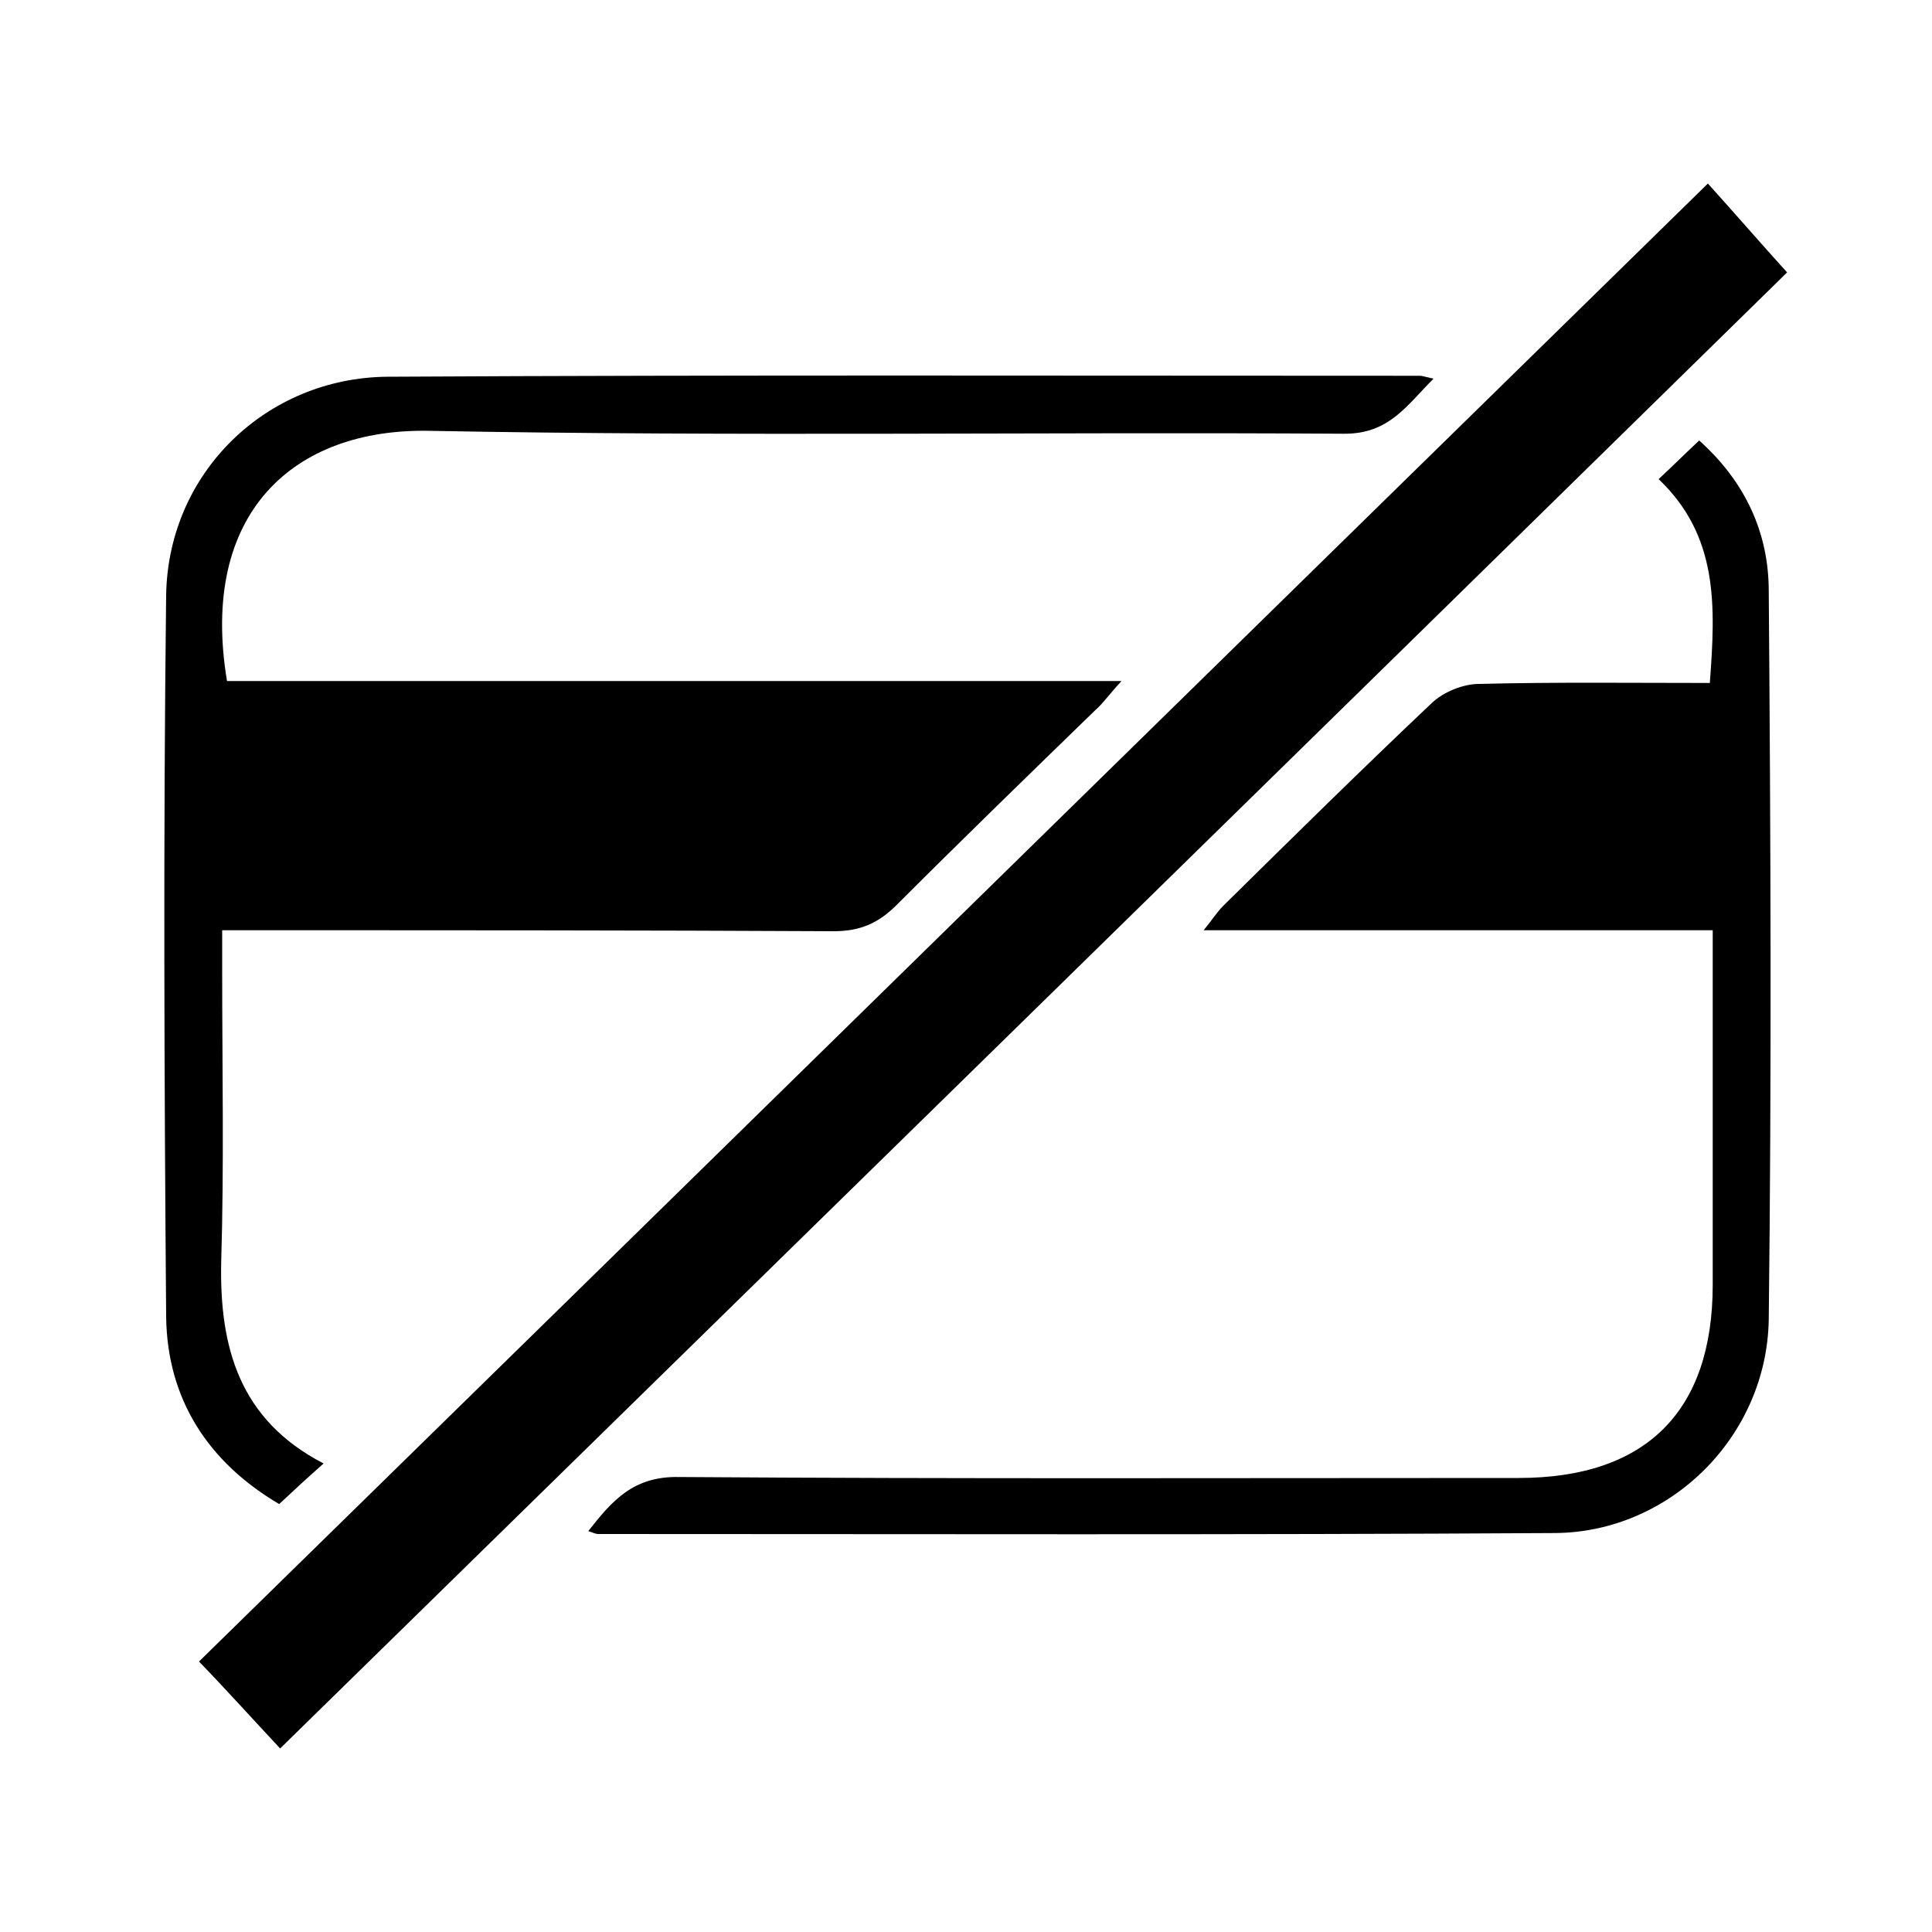
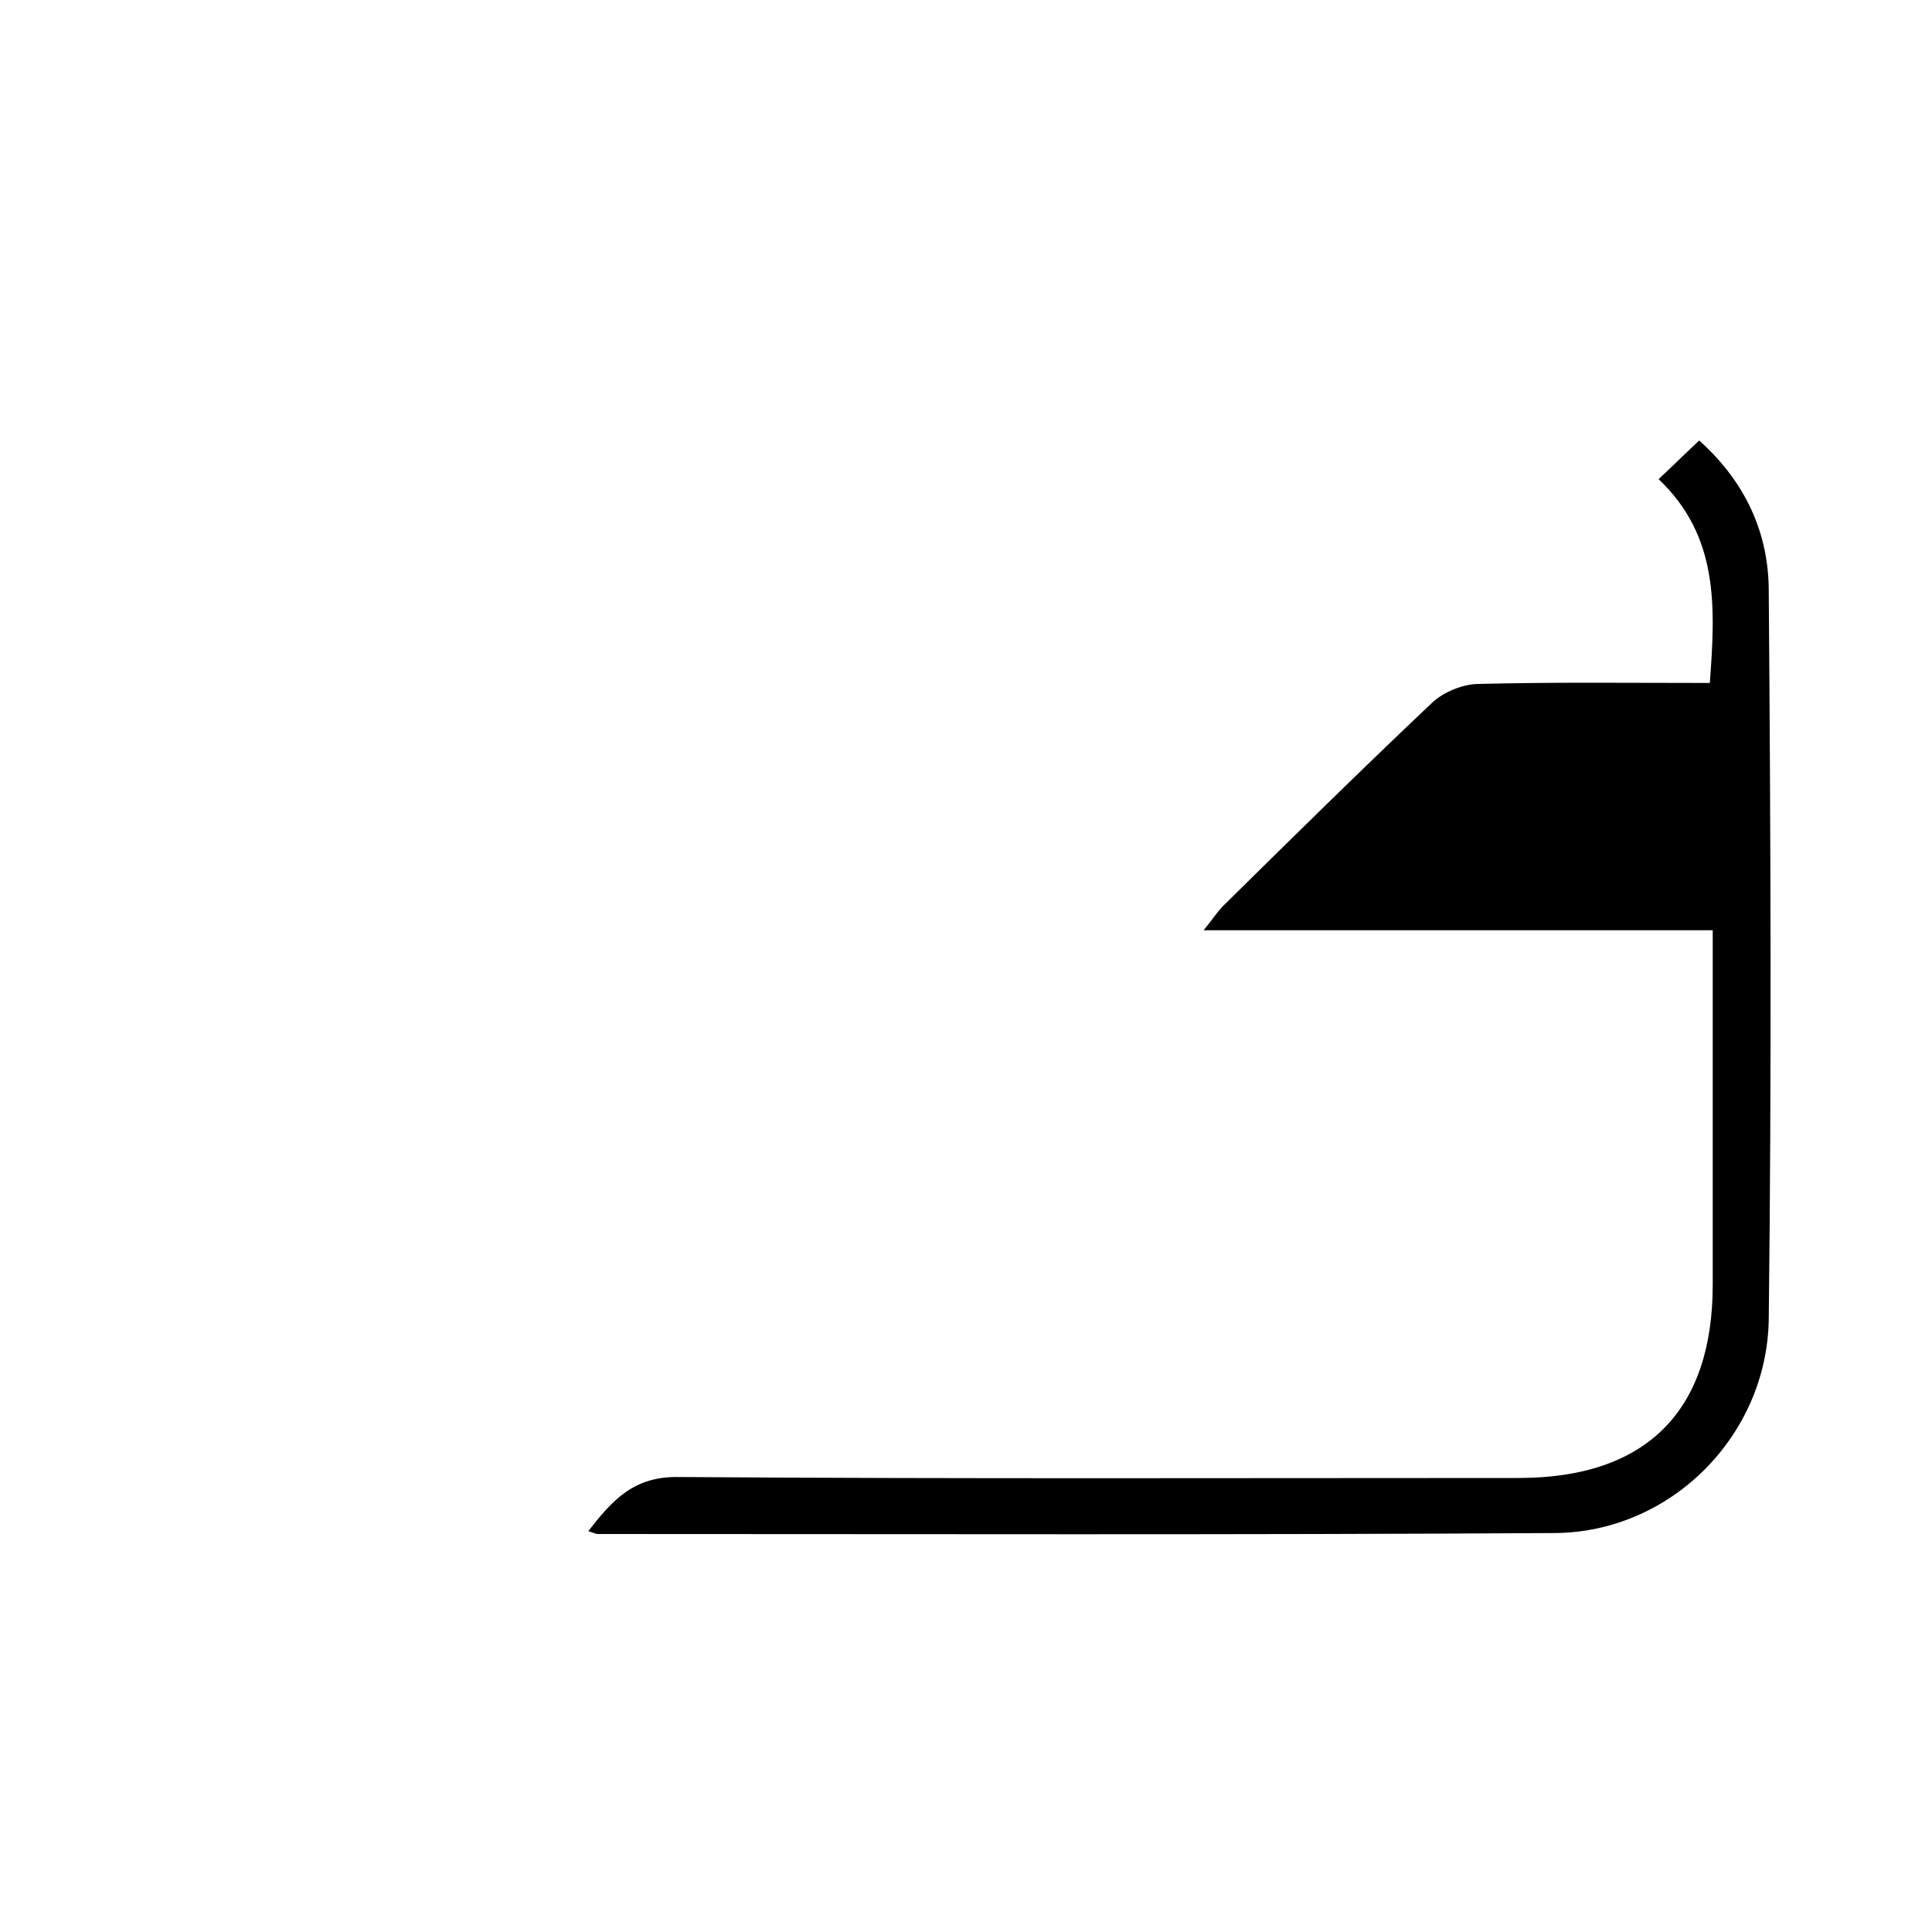
<svg xmlns="http://www.w3.org/2000/svg" version="1.1" id="Camada_1" x="0px" y="0px" viewBox="0 0 200 200" style="enable-background:new 0 0 200 200;" xml:space="preserve">
  <g id="_x31_aG0i0_1_">
    <g>
-       <path d="M33.5,151.5c-1.7,1.5-3,2.7-4.6,4.2c-7.3-4.3-11.6-10.8-11.7-19.4c-0.2-24.9-0.3-49.8,0-74.7C17.4,48.9,27.6,39.1,40.1,39    c35.6-0.2,71.3-0.1,106.9-0.1c0.2,0,0.5,0.1,1.4,0.3c-2.8,2.8-4.6,5.7-9.2,5.7c-31.6-0.2-63.1,0.3-94.7-0.3    c-14.1-0.3-23.9,8.5-21,25.9c30.5,0,61.1,0,92.6,0c-1.3,1.4-1.9,2.3-2.7,3c-6.9,6.7-13.8,13.4-20.6,20.2c-1.9,1.9-3.8,2.7-6.5,2.7    c-19.5-0.1-39-0.1-58.4-0.1c-1.5,0-2.9,0-4.9,0c0,1.7,0,3,0,4.3c0,10,0.2,20-0.1,30C22.7,139.5,24.8,147,33.5,151.5z" />
-       <path d="M29,181c-2.9-3.1-5.5-6-8.4-9C72.5,121.2,124.5,70.2,176.8,19c2.8,3.1,5.3,6,8.2,9.2C133.4,78.8,81.4,129.7,29,181z" />
      <path d="M177,70.7c0.6-8,0.9-15.2-5.3-21.1c1.5-1.4,2.7-2.6,4.2-4c4.8,4.3,7.2,9.6,7.2,15.6c0.2,25.1,0.3,50.3,0,75.4    c-0.2,12.1-10.2,22-22.1,22.1c-33,0.2-66.1,0.1-99.1,0.1c-0.2,0-0.4-0.1-1-0.3c2.5-3.2,4.7-5.7,9.4-5.6c29,0.2,57.9,0.1,86.9,0.1    c13.2,0,20.1-6.9,20.1-20c0-10.7,0-21.4,0-32.2c0-1.3,0-2.7,0-4.5c-9,0-17.6,0-26.2,0c-8.6,0-17.2,0-26.5,0c0.9-1.1,1.4-1.9,2-2.5    c7.2-7.1,14.4-14.2,21.7-21.1c1.2-1.1,3.2-1.9,4.8-1.9C161,70.6,168.8,70.7,177,70.7z" />
    </g>
  </g>
</svg>